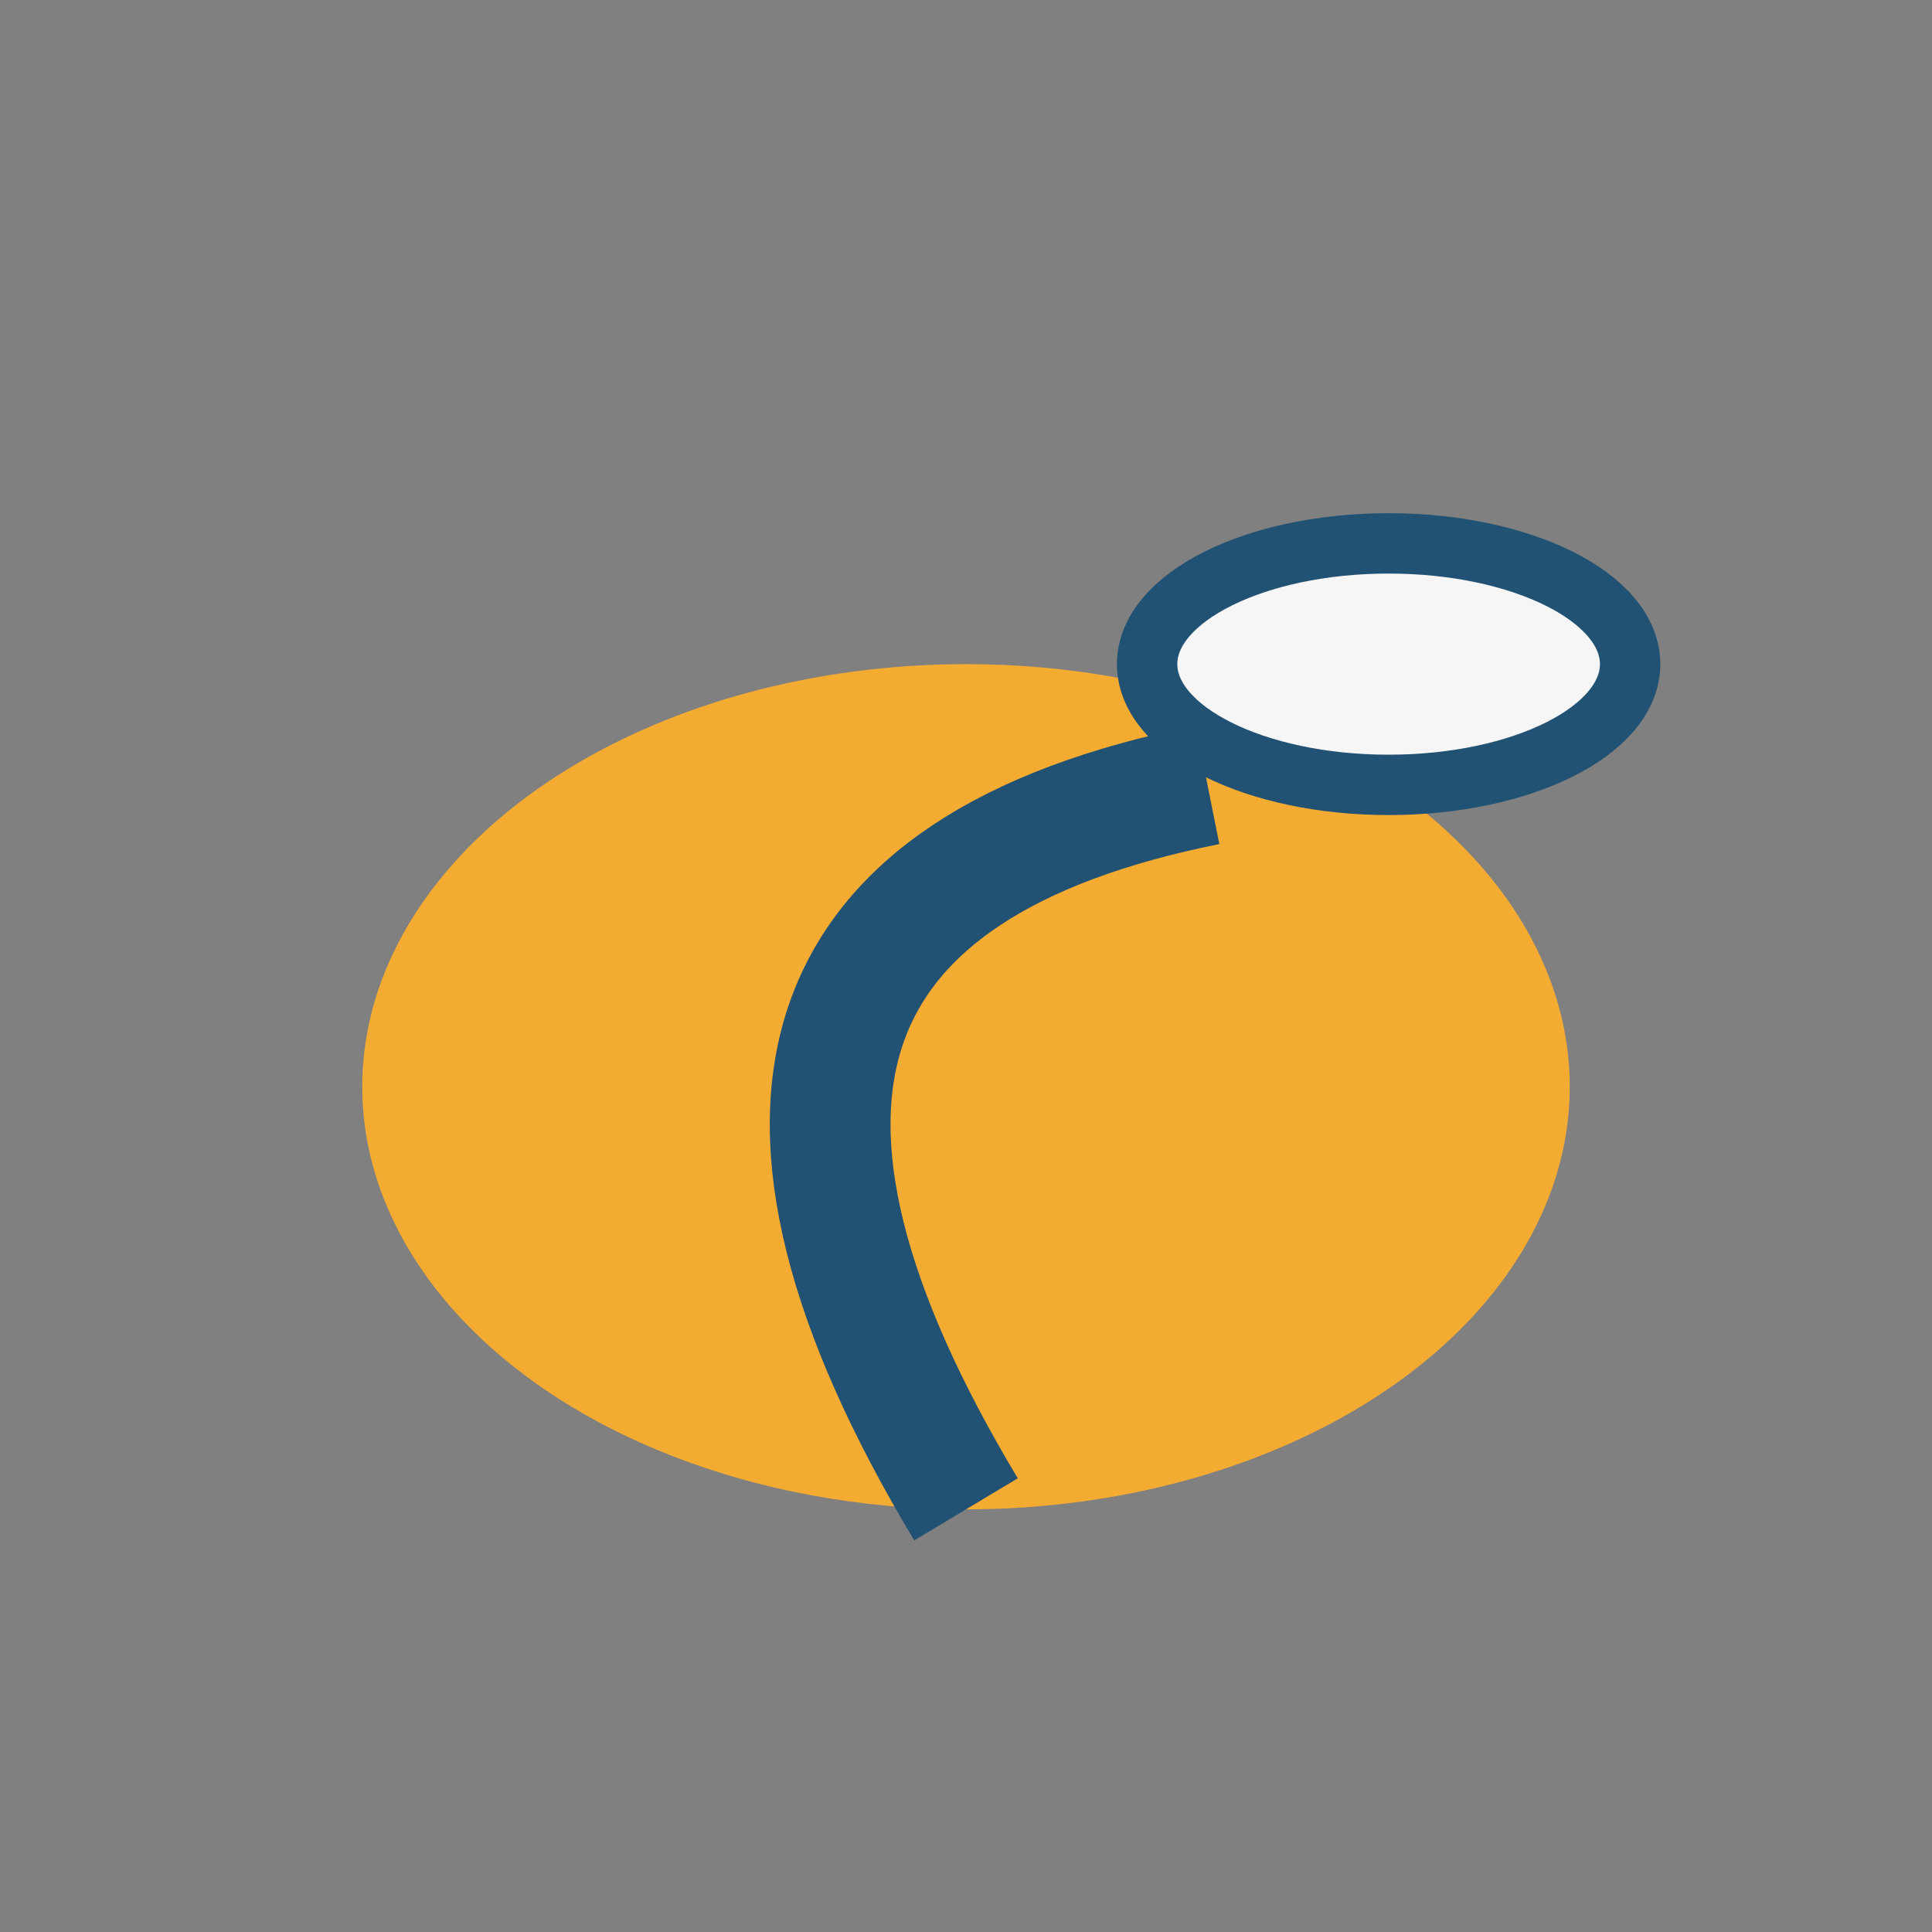
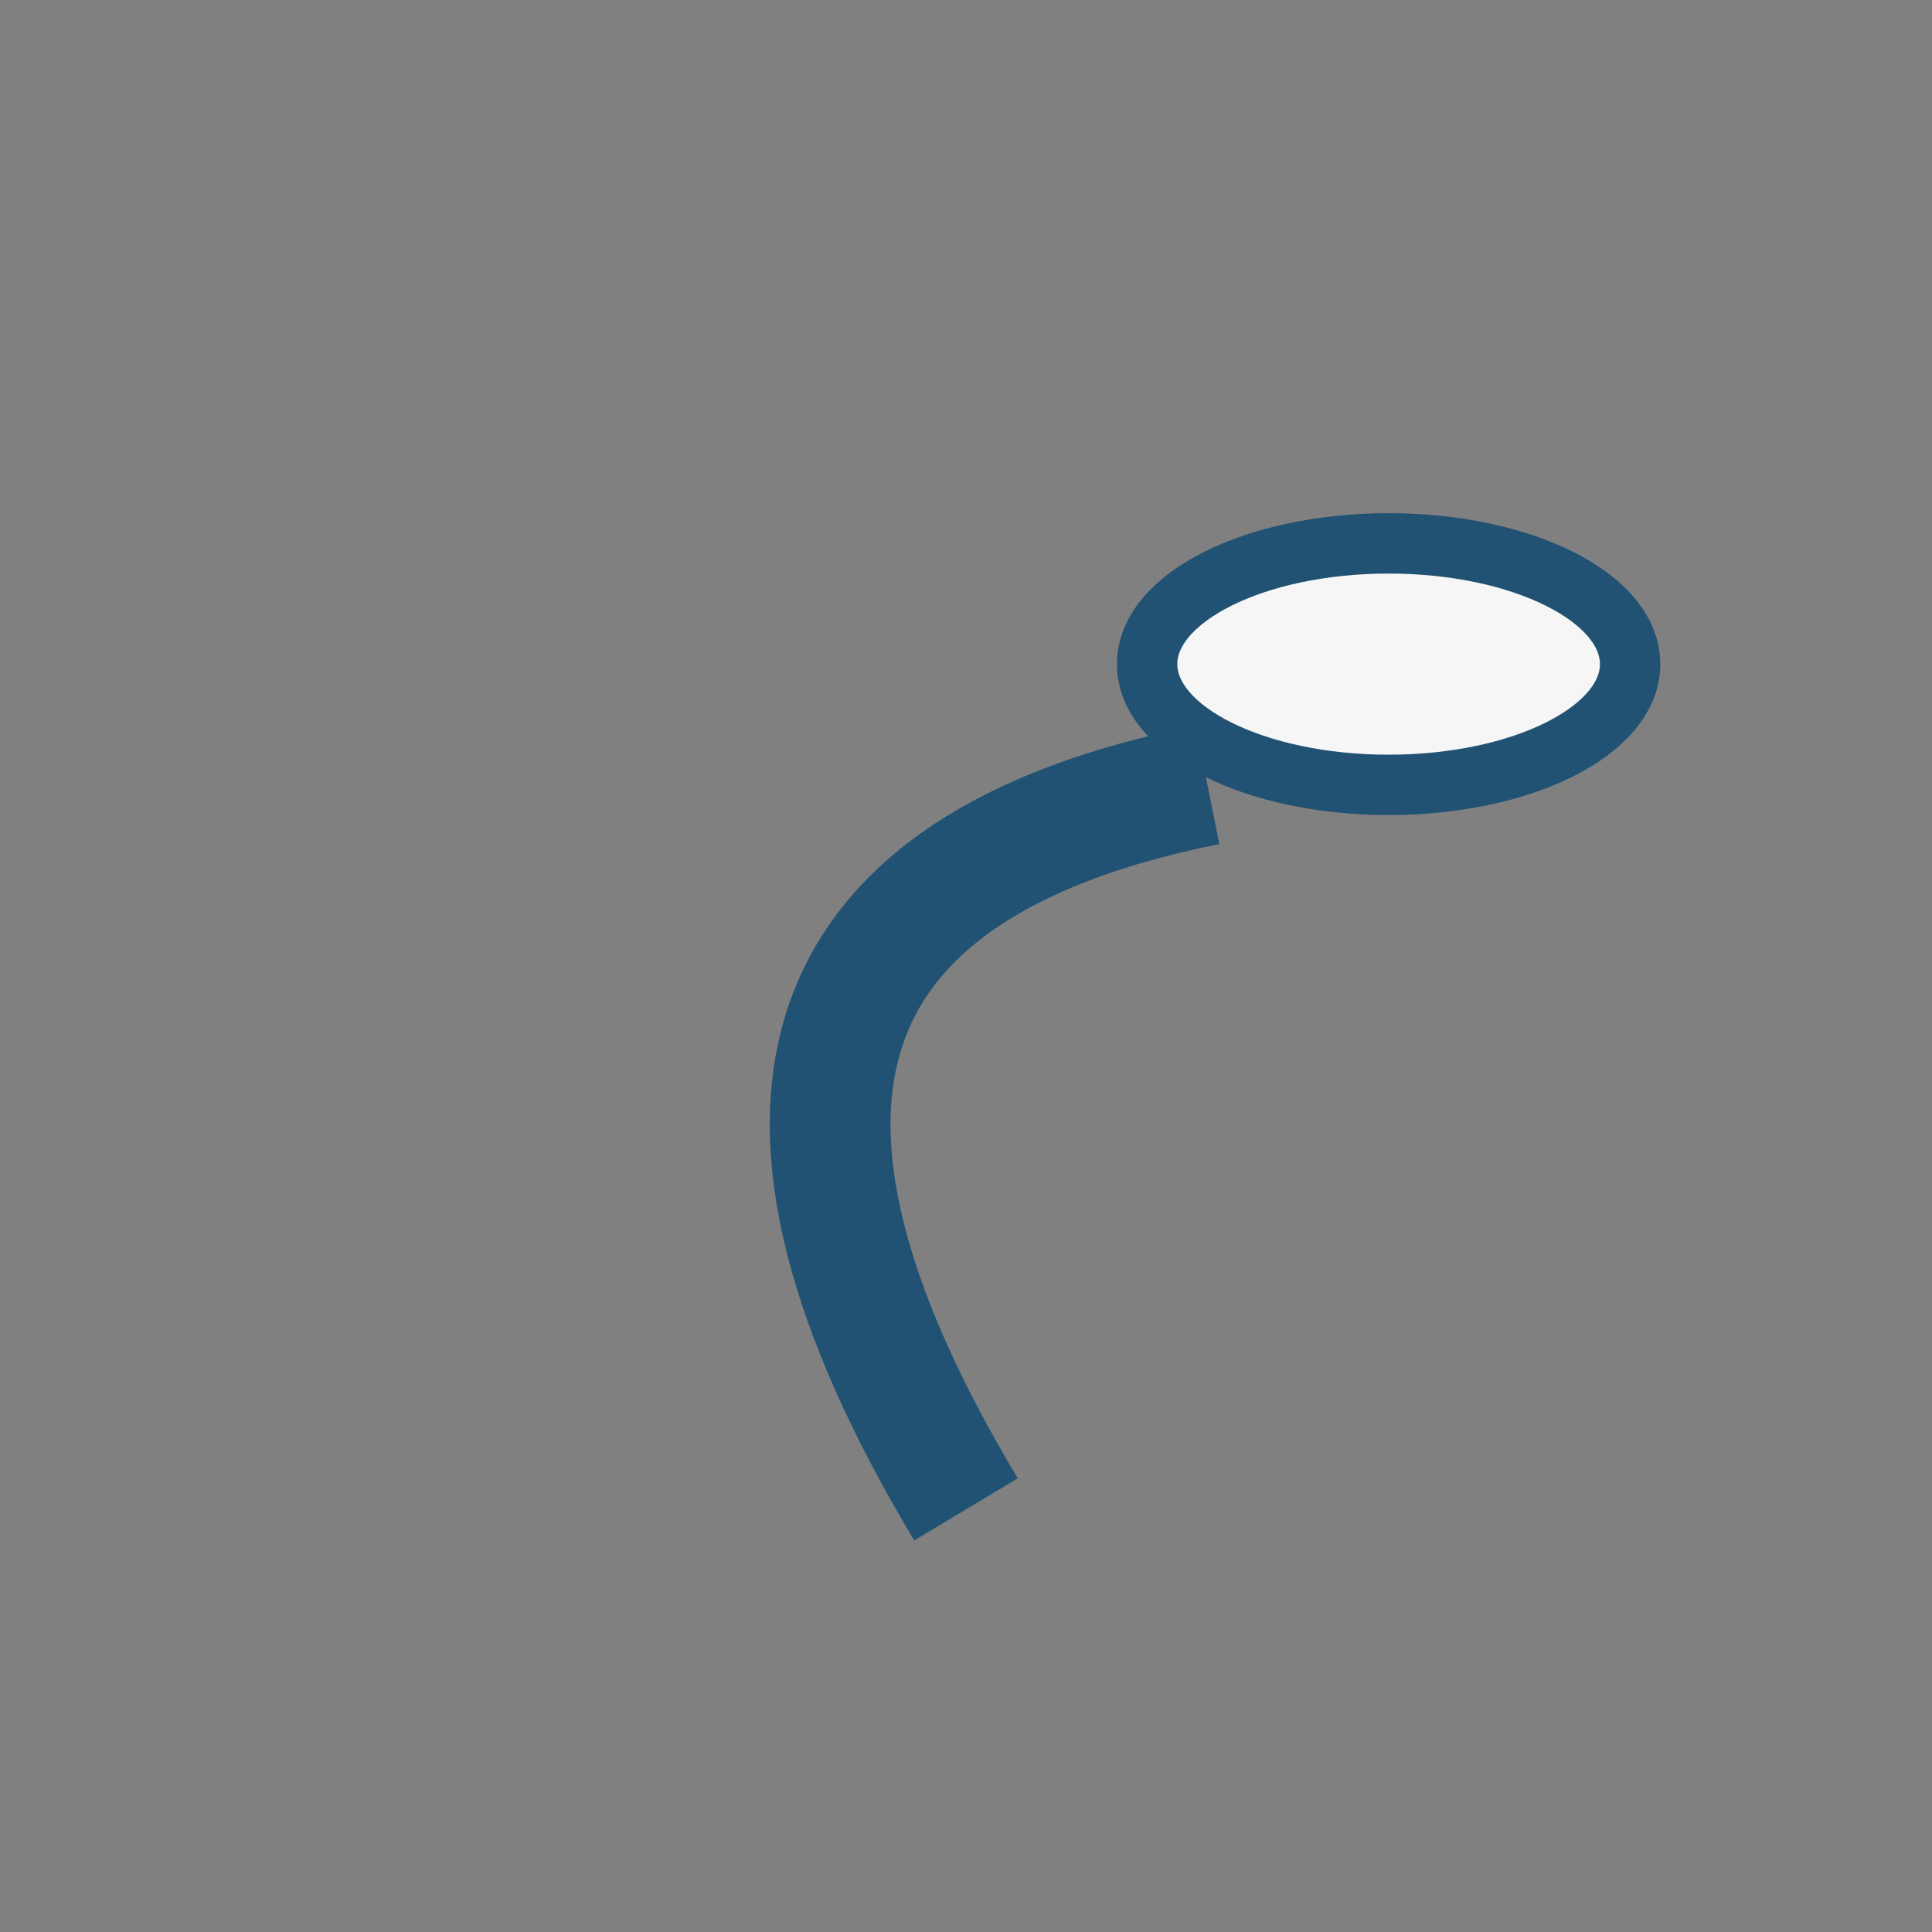
<svg xmlns="http://www.w3.org/2000/svg" width="32" height="32" viewBox="0 0 32 32">
  <rect x="0" y="0" width="32" height="32" fill="#808080" stroke="none" />
-   <ellipse cx="16" cy="18" rx="10" ry="7" fill="#F4AB32" />
  <path d="M16 25 Q10 15 20 13" fill="none" stroke="#215273" stroke-width="2" />
  <ellipse cx="23" cy="11" rx="4" ry="2" fill="#F6F6F6" stroke="#215273" stroke-width="1" />
</svg>